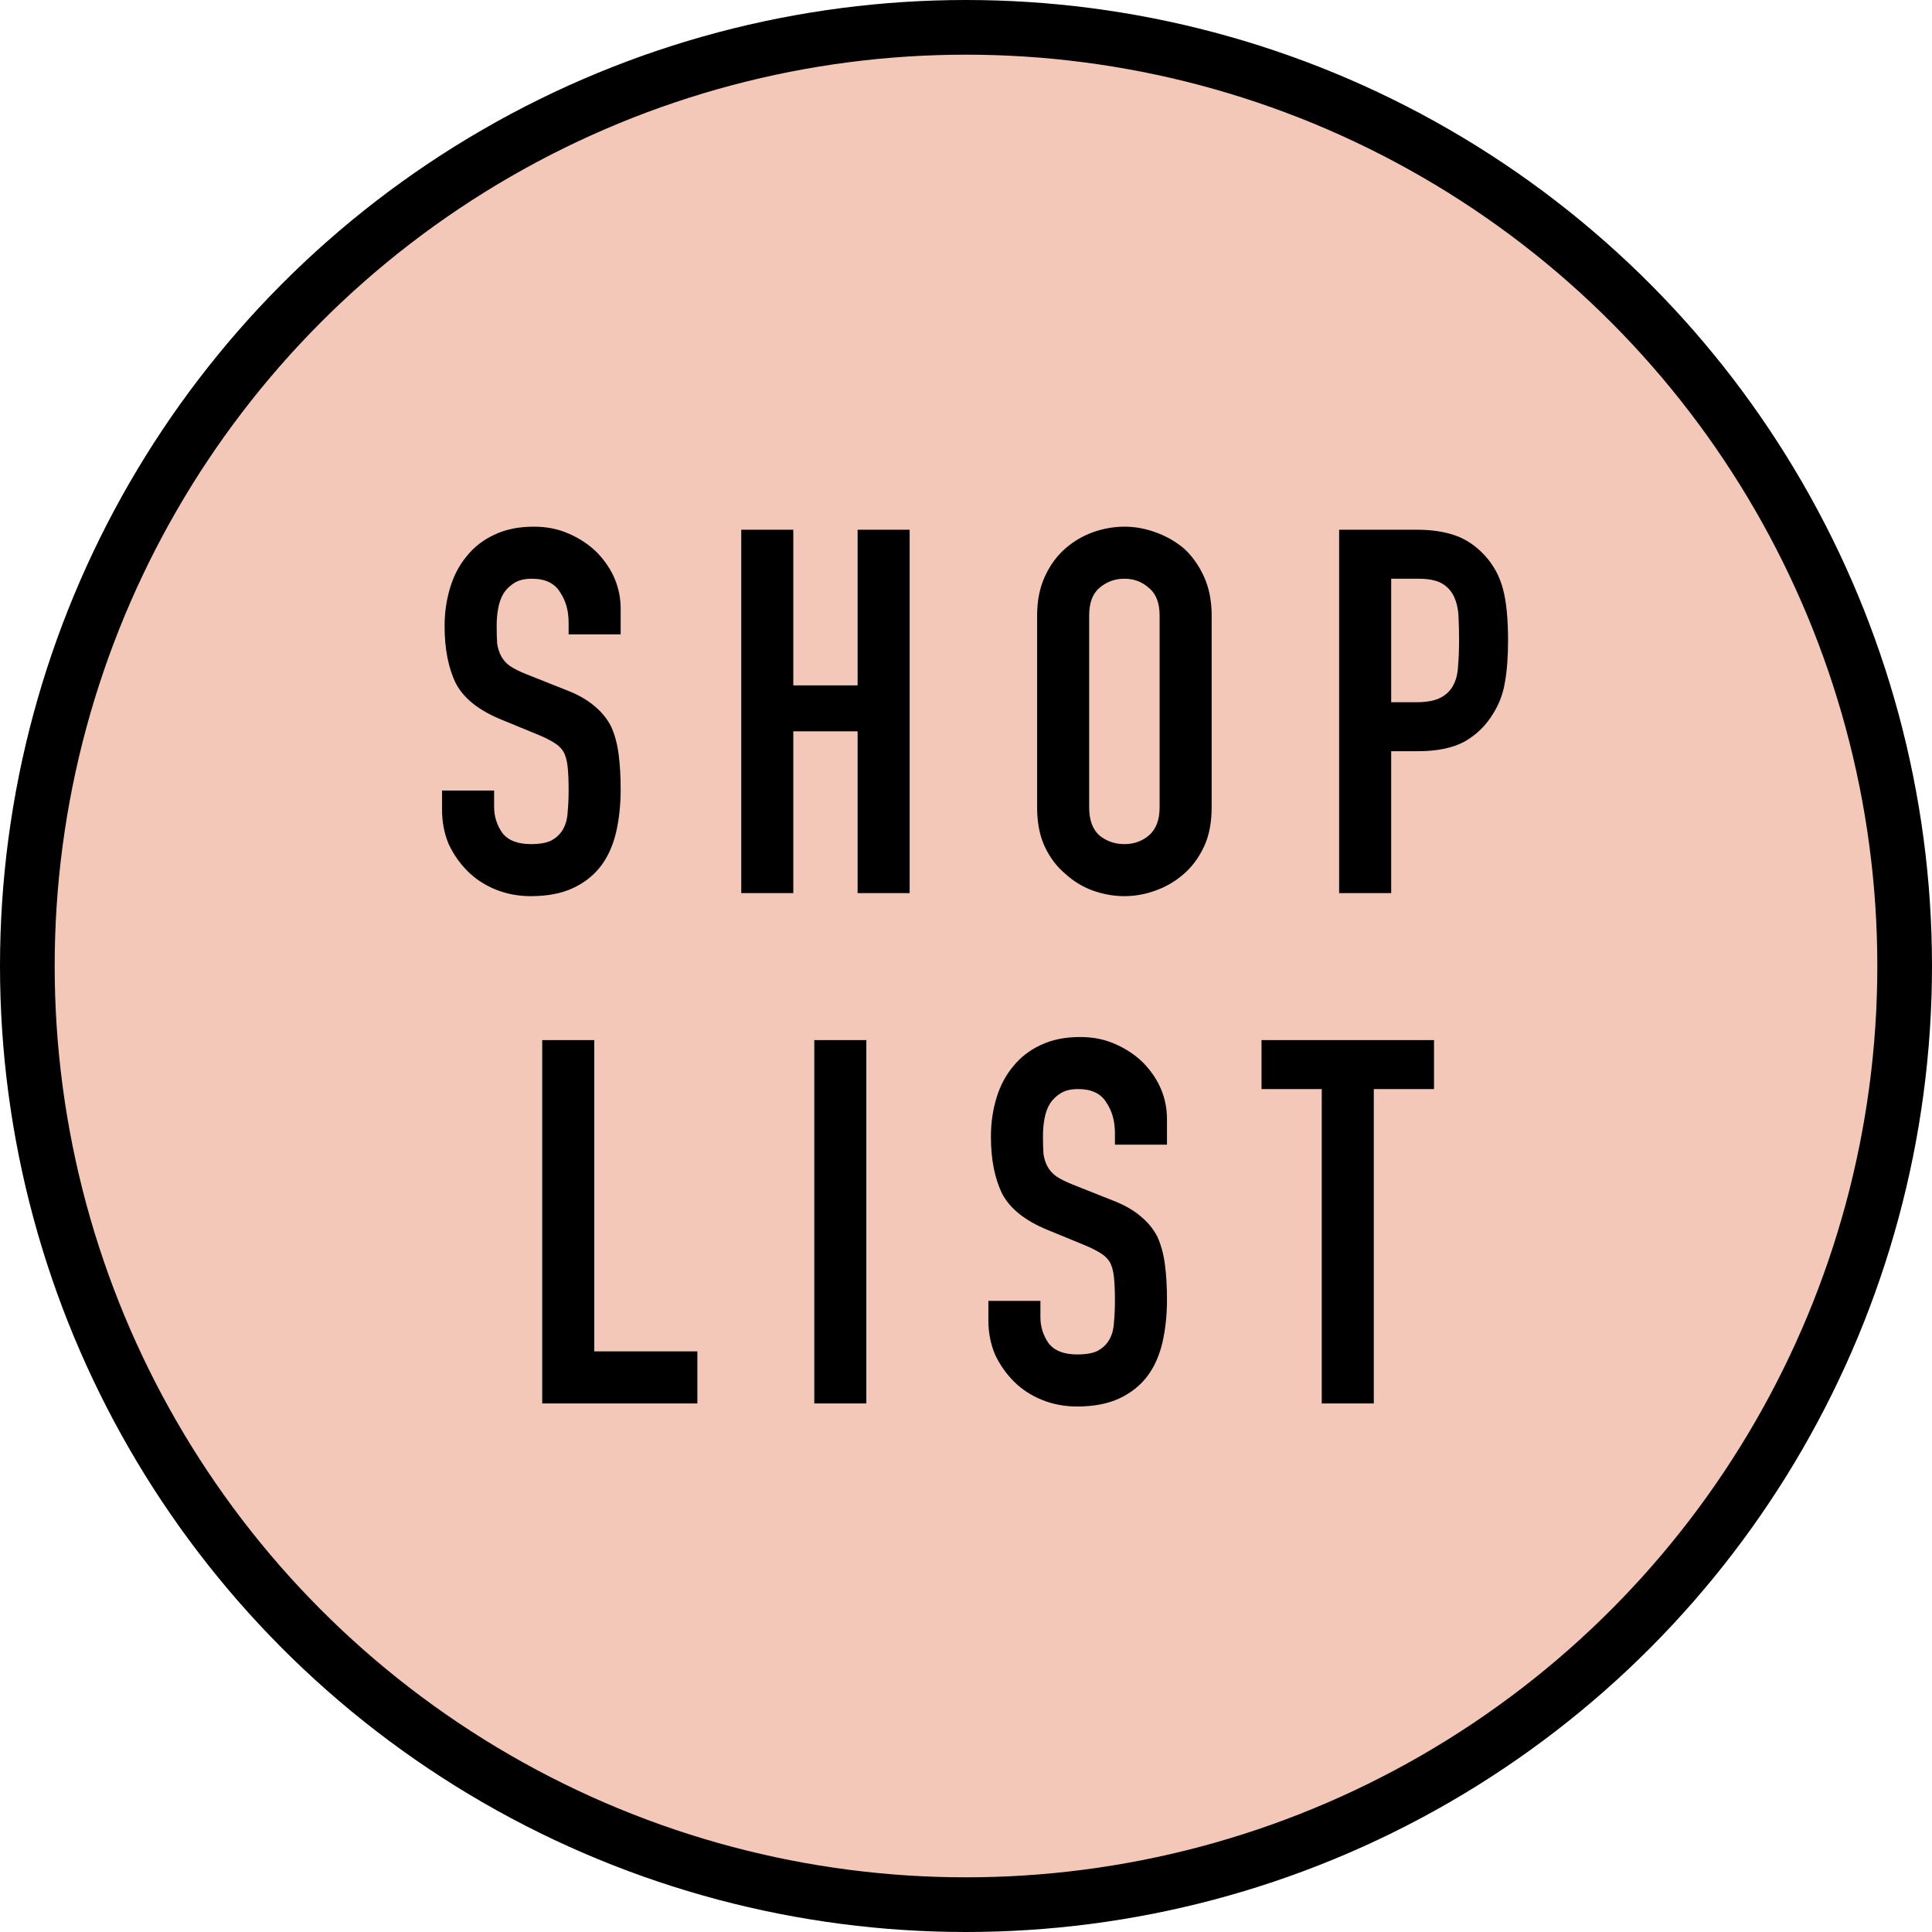
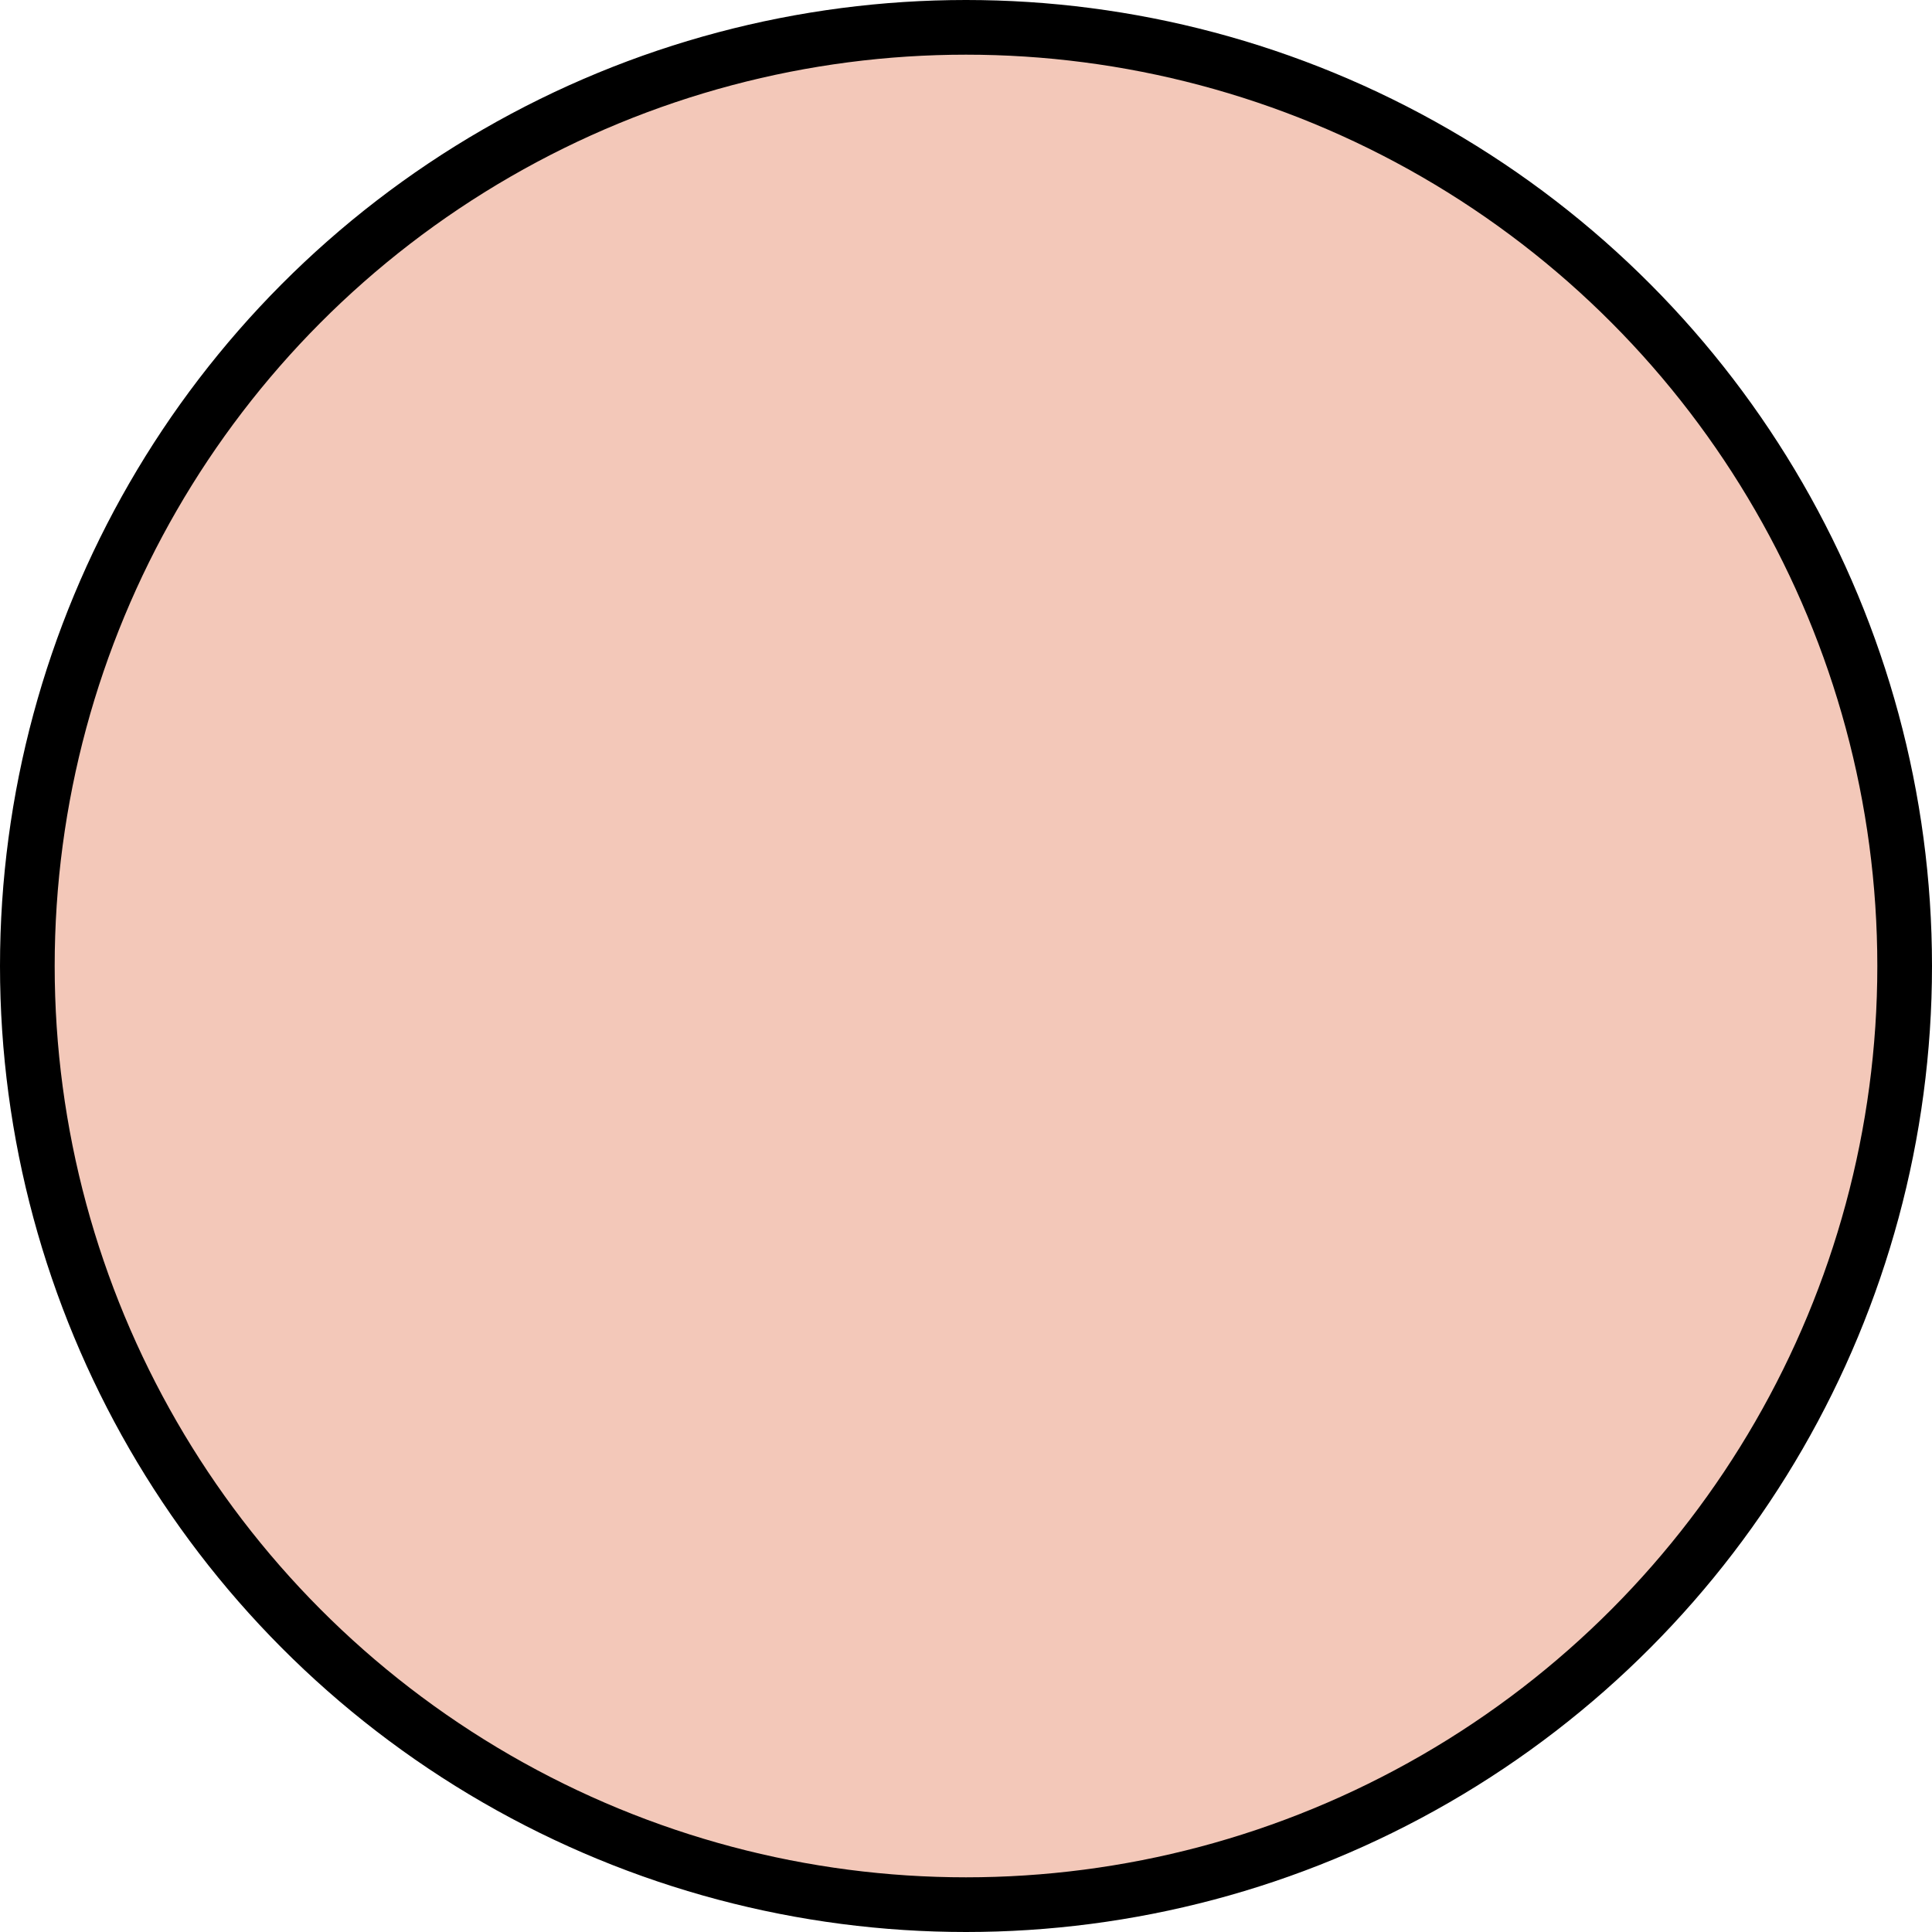
<svg xmlns="http://www.w3.org/2000/svg" width="106" height="106" viewBox="0 0 106 106" fill="none">
  <circle cx="53" cy="53" r="51.5" fill="#F3C8B9" stroke="black" stroke-width="3" />
-   <path d="M34.053 34.804H31.198V34.16C31.198 33.507 31.039 32.947 30.721 32.48C30.423 31.995 29.91 31.752 29.181 31.752C28.79 31.752 28.472 31.827 28.23 31.976C27.987 32.125 27.791 32.312 27.642 32.536C27.492 32.779 27.39 33.059 27.334 33.376C27.277 33.675 27.25 33.992 27.25 34.328C27.25 34.72 27.259 35.047 27.277 35.308C27.315 35.569 27.39 35.803 27.502 36.008C27.613 36.213 27.772 36.391 27.977 36.54C28.201 36.689 28.5 36.839 28.873 36.988L31.058 37.856C31.692 38.099 32.206 38.388 32.597 38.724C32.989 39.041 33.297 39.415 33.522 39.844C33.727 40.292 33.867 40.805 33.941 41.384C34.016 41.944 34.053 42.588 34.053 43.316C34.053 44.156 33.969 44.94 33.801 45.668C33.633 46.377 33.363 46.984 32.989 47.488C32.597 48.011 32.084 48.421 31.45 48.72C30.815 49.019 30.04 49.168 29.125 49.168C28.435 49.168 27.791 49.047 27.194 48.804C26.596 48.561 26.083 48.225 25.654 47.796C25.224 47.367 24.879 46.872 24.617 46.312C24.375 45.733 24.253 45.108 24.253 44.436V43.372H27.11V44.268C27.11 44.791 27.259 45.267 27.558 45.696C27.875 46.107 28.398 46.312 29.125 46.312C29.611 46.312 29.984 46.247 30.245 46.116C30.526 45.967 30.74 45.761 30.89 45.5C31.039 45.239 31.123 44.931 31.142 44.576C31.179 44.203 31.198 43.792 31.198 43.344C31.198 42.821 31.179 42.392 31.142 42.056C31.104 41.72 31.029 41.449 30.918 41.244C30.787 41.039 30.61 40.871 30.386 40.74C30.18 40.609 29.9 40.469 29.546 40.32L27.502 39.48C26.27 38.976 25.439 38.313 25.009 37.492C24.599 36.652 24.393 35.607 24.393 34.356C24.393 33.609 24.496 32.9 24.701 32.228C24.907 31.556 25.215 30.977 25.625 30.492C26.017 30.007 26.512 29.624 27.11 29.344C27.726 29.045 28.453 28.896 29.294 28.896C30.003 28.896 30.647 29.027 31.226 29.288C31.823 29.549 32.336 29.895 32.766 30.324C33.624 31.22 34.053 32.247 34.053 33.404V34.804ZM40.669 49V29.064H43.525V37.604H47.053V29.064H49.908V49H47.053V40.124H43.525V49H40.669ZM56.902 33.768C56.902 32.965 57.042 32.256 57.322 31.64C57.602 31.024 57.976 30.511 58.442 30.1C58.89 29.708 59.394 29.409 59.954 29.204C60.533 28.999 61.112 28.896 61.69 28.896C62.269 28.896 62.838 28.999 63.398 29.204C63.977 29.409 64.5 29.708 64.966 30.1C65.414 30.511 65.778 31.024 66.058 31.64C66.338 32.256 66.478 32.965 66.478 33.768V44.296C66.478 45.136 66.338 45.855 66.058 46.452C65.778 47.049 65.414 47.544 64.966 47.936C64.5 48.347 63.977 48.655 63.398 48.86C62.838 49.065 62.269 49.168 61.69 49.168C61.112 49.168 60.533 49.065 59.954 48.86C59.394 48.655 58.89 48.347 58.442 47.936C57.976 47.544 57.602 47.049 57.322 46.452C57.042 45.855 56.902 45.136 56.902 44.296V33.768ZM59.758 44.296C59.758 44.987 59.945 45.5 60.318 45.836C60.71 46.153 61.168 46.312 61.69 46.312C62.213 46.312 62.661 46.153 63.034 45.836C63.426 45.5 63.622 44.987 63.622 44.296V33.768C63.622 33.077 63.426 32.573 63.034 32.256C62.661 31.92 62.213 31.752 61.69 31.752C61.168 31.752 60.71 31.92 60.318 32.256C59.945 32.573 59.758 33.077 59.758 33.768V44.296ZM73.472 49V29.064H77.756C78.54 29.064 79.231 29.167 79.828 29.372C80.425 29.577 80.967 29.941 81.452 30.464C81.938 30.987 82.273 31.603 82.46 32.312C82.647 33.003 82.74 33.945 82.74 35.14C82.74 36.036 82.684 36.792 82.572 37.408C82.479 38.024 82.264 38.603 81.928 39.144C81.536 39.797 81.013 40.311 80.36 40.684C79.707 41.039 78.848 41.216 77.784 41.216H76.328V49H73.472ZM76.328 31.752V38.528H77.7C78.279 38.528 78.727 38.444 79.044 38.276C79.362 38.108 79.595 37.875 79.744 37.576C79.894 37.296 79.978 36.951 79.996 36.54C80.034 36.129 80.052 35.672 80.052 35.168C80.052 34.701 80.043 34.263 80.024 33.852C80.005 33.423 79.921 33.049 79.772 32.732C79.623 32.415 79.399 32.172 79.1 32.004C78.802 31.836 78.372 31.752 77.812 31.752H76.328ZM29.749 77V57.064H32.605V74.144H38.261V77H29.749ZM44.676 77V57.064H47.532V77H44.676ZM64.027 62.804H61.171V62.16C61.171 61.507 61.013 60.947 60.695 60.48C60.397 59.995 59.883 59.752 59.155 59.752C58.763 59.752 58.446 59.827 58.203 59.976C57.961 60.125 57.764 60.312 57.615 60.536C57.466 60.779 57.363 61.059 57.307 61.376C57.251 61.675 57.223 61.992 57.223 62.328C57.223 62.72 57.233 63.047 57.251 63.308C57.288 63.569 57.363 63.803 57.475 64.008C57.587 64.213 57.746 64.391 57.951 64.54C58.175 64.689 58.474 64.839 58.847 64.988L61.031 65.856C61.666 66.099 62.179 66.388 62.571 66.724C62.963 67.041 63.271 67.415 63.495 67.844C63.7 68.292 63.84 68.805 63.915 69.384C63.99 69.944 64.027 70.588 64.027 71.316C64.027 72.156 63.943 72.94 63.775 73.668C63.607 74.377 63.337 74.984 62.963 75.488C62.571 76.011 62.058 76.421 61.423 76.72C60.788 77.019 60.014 77.168 59.099 77.168C58.408 77.168 57.764 77.047 57.167 76.804C56.57 76.561 56.056 76.225 55.627 75.796C55.198 75.367 54.852 74.872 54.591 74.312C54.349 73.733 54.227 73.108 54.227 72.436V71.372H57.083V72.268C57.083 72.791 57.233 73.267 57.531 73.696C57.849 74.107 58.371 74.312 59.099 74.312C59.584 74.312 59.958 74.247 60.219 74.116C60.499 73.967 60.714 73.761 60.863 73.5C61.013 73.239 61.096 72.931 61.115 72.576C61.153 72.203 61.171 71.792 61.171 71.344C61.171 70.821 61.153 70.392 61.115 70.056C61.078 69.72 61.003 69.449 60.891 69.244C60.761 69.039 60.583 68.871 60.359 68.74C60.154 68.609 59.874 68.469 59.519 68.32L57.475 67.48C56.243 66.976 55.413 66.313 54.983 65.492C54.572 64.652 54.367 63.607 54.367 62.356C54.367 61.609 54.47 60.9 54.675 60.228C54.88 59.556 55.188 58.977 55.599 58.492C55.991 58.007 56.486 57.624 57.083 57.344C57.699 57.045 58.427 56.896 59.267 56.896C59.977 56.896 60.62 57.027 61.199 57.288C61.797 57.549 62.31 57.895 62.739 58.324C63.598 59.22 64.027 60.247 64.027 61.404V62.804ZM72.518 77V59.752H69.214V57.064H78.678V59.752H75.374V77H72.518Z" fill="black" />
</svg>